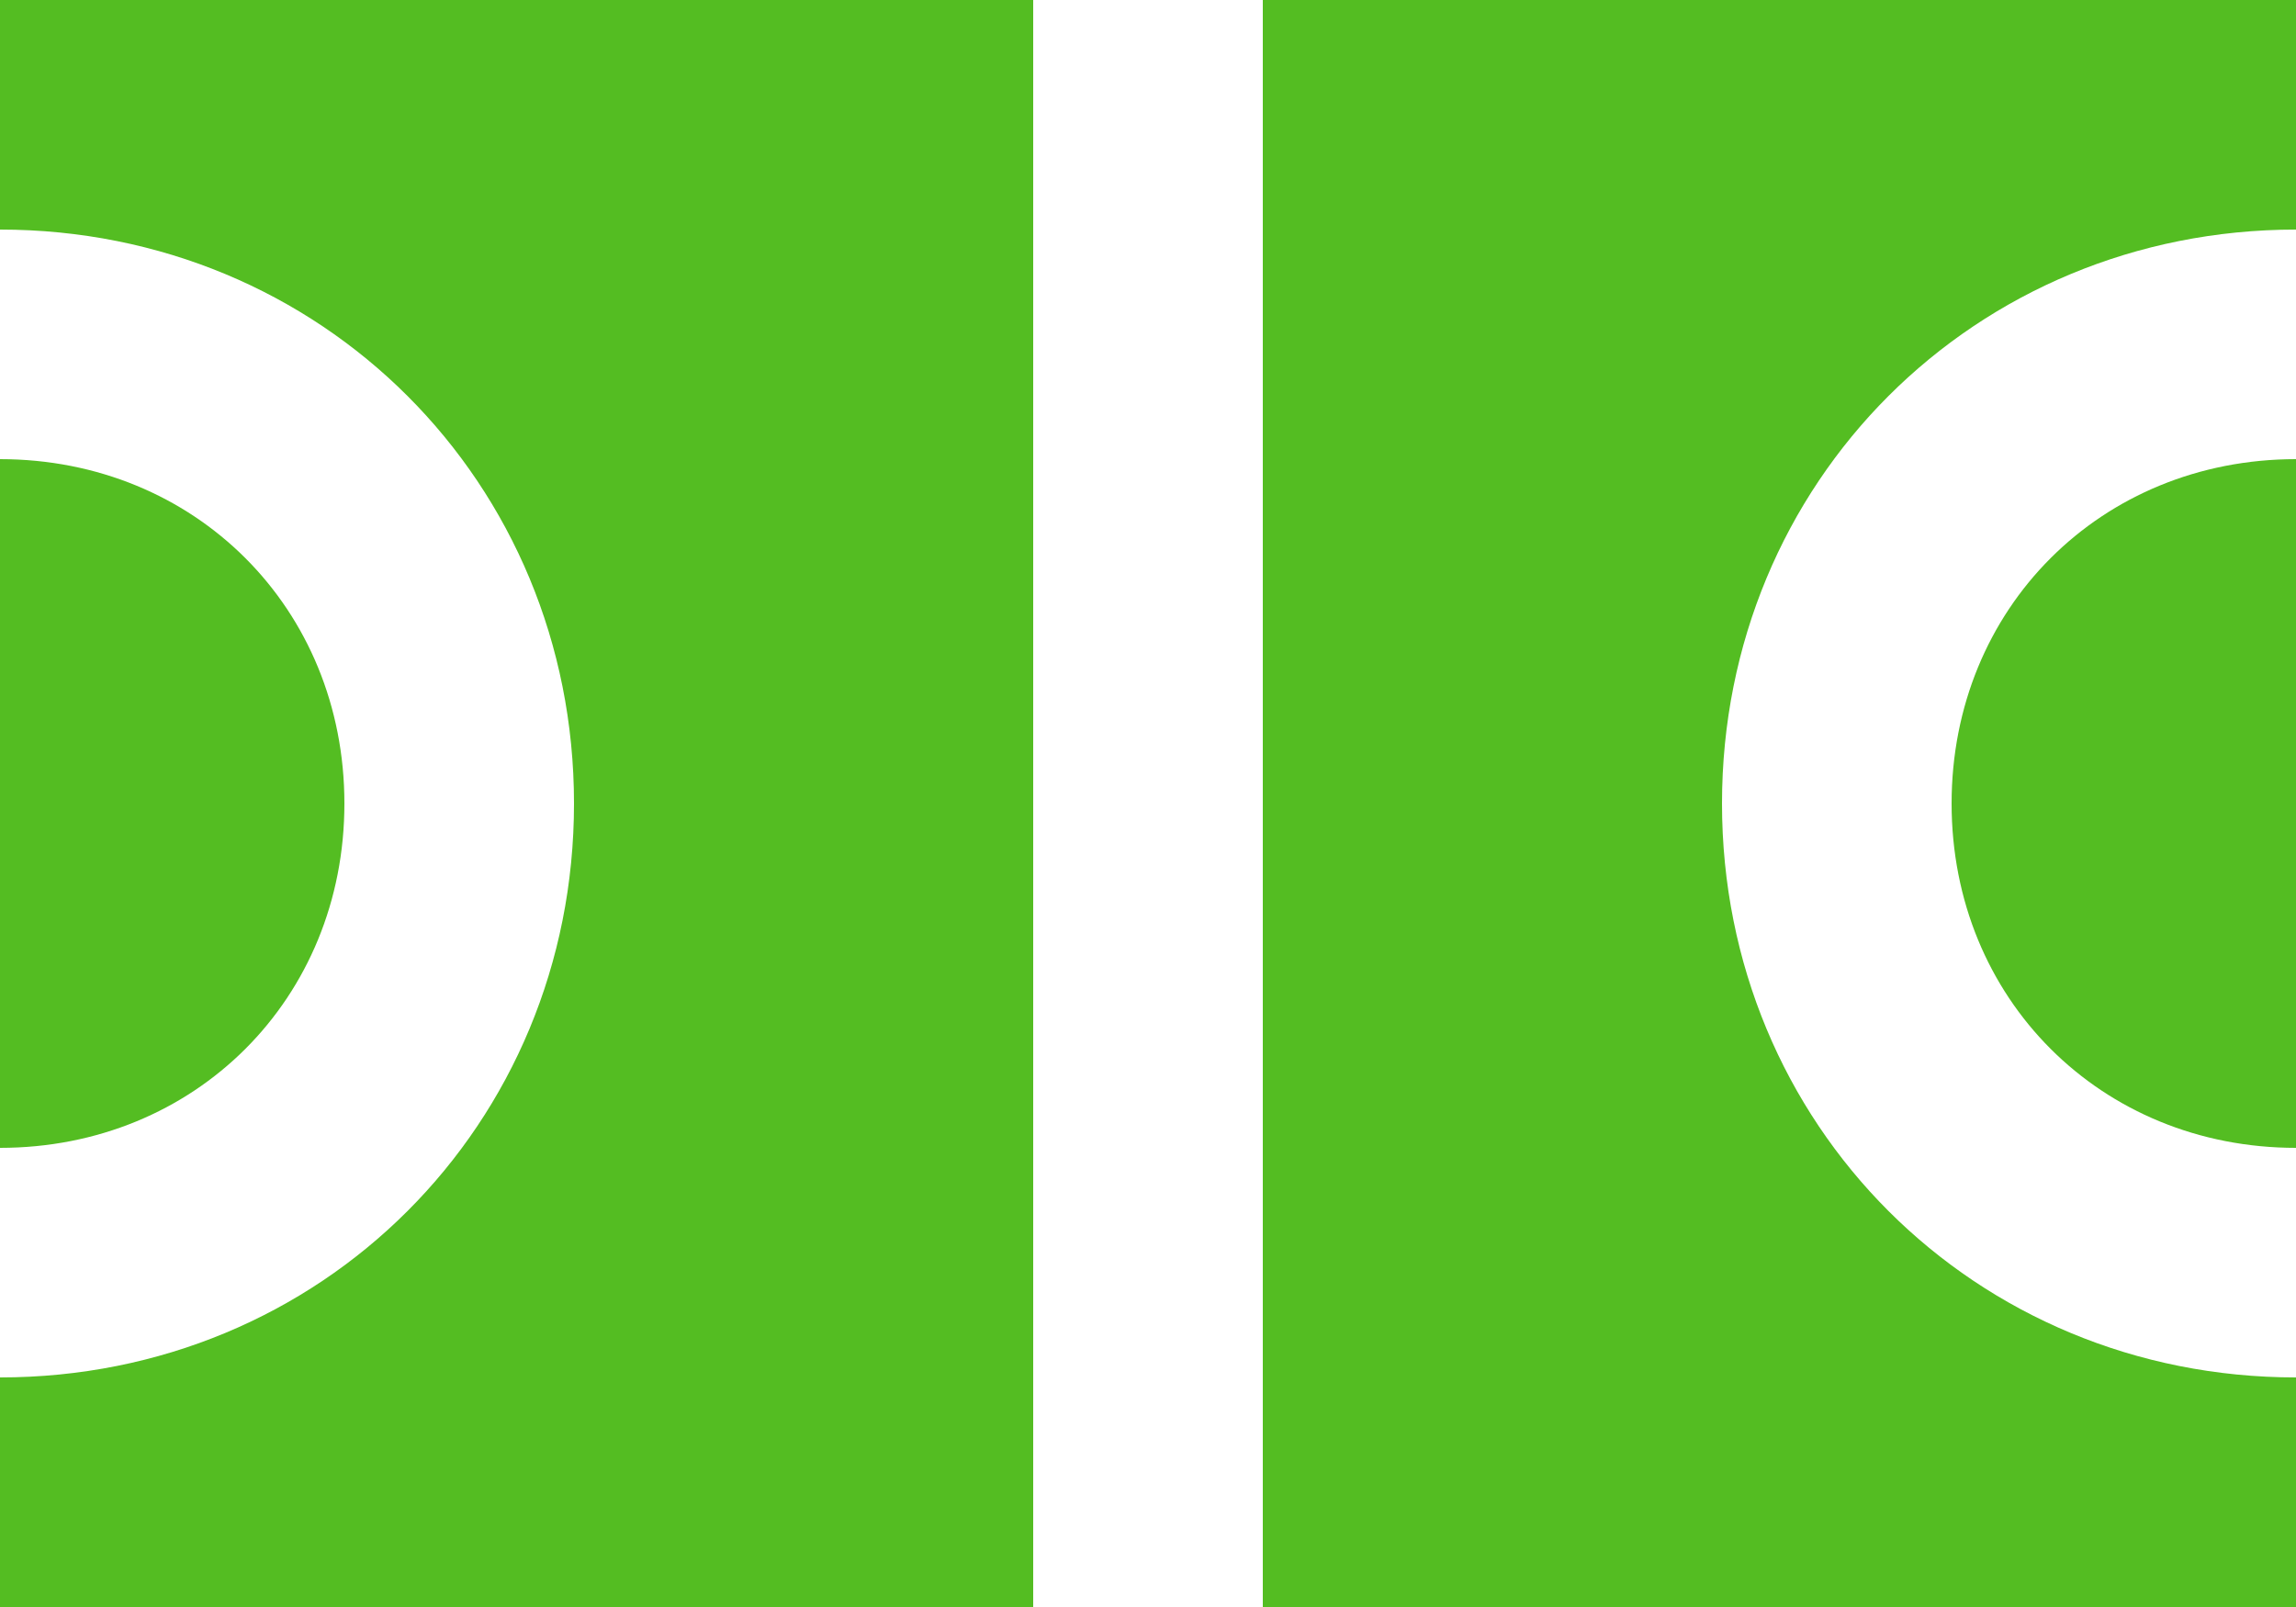
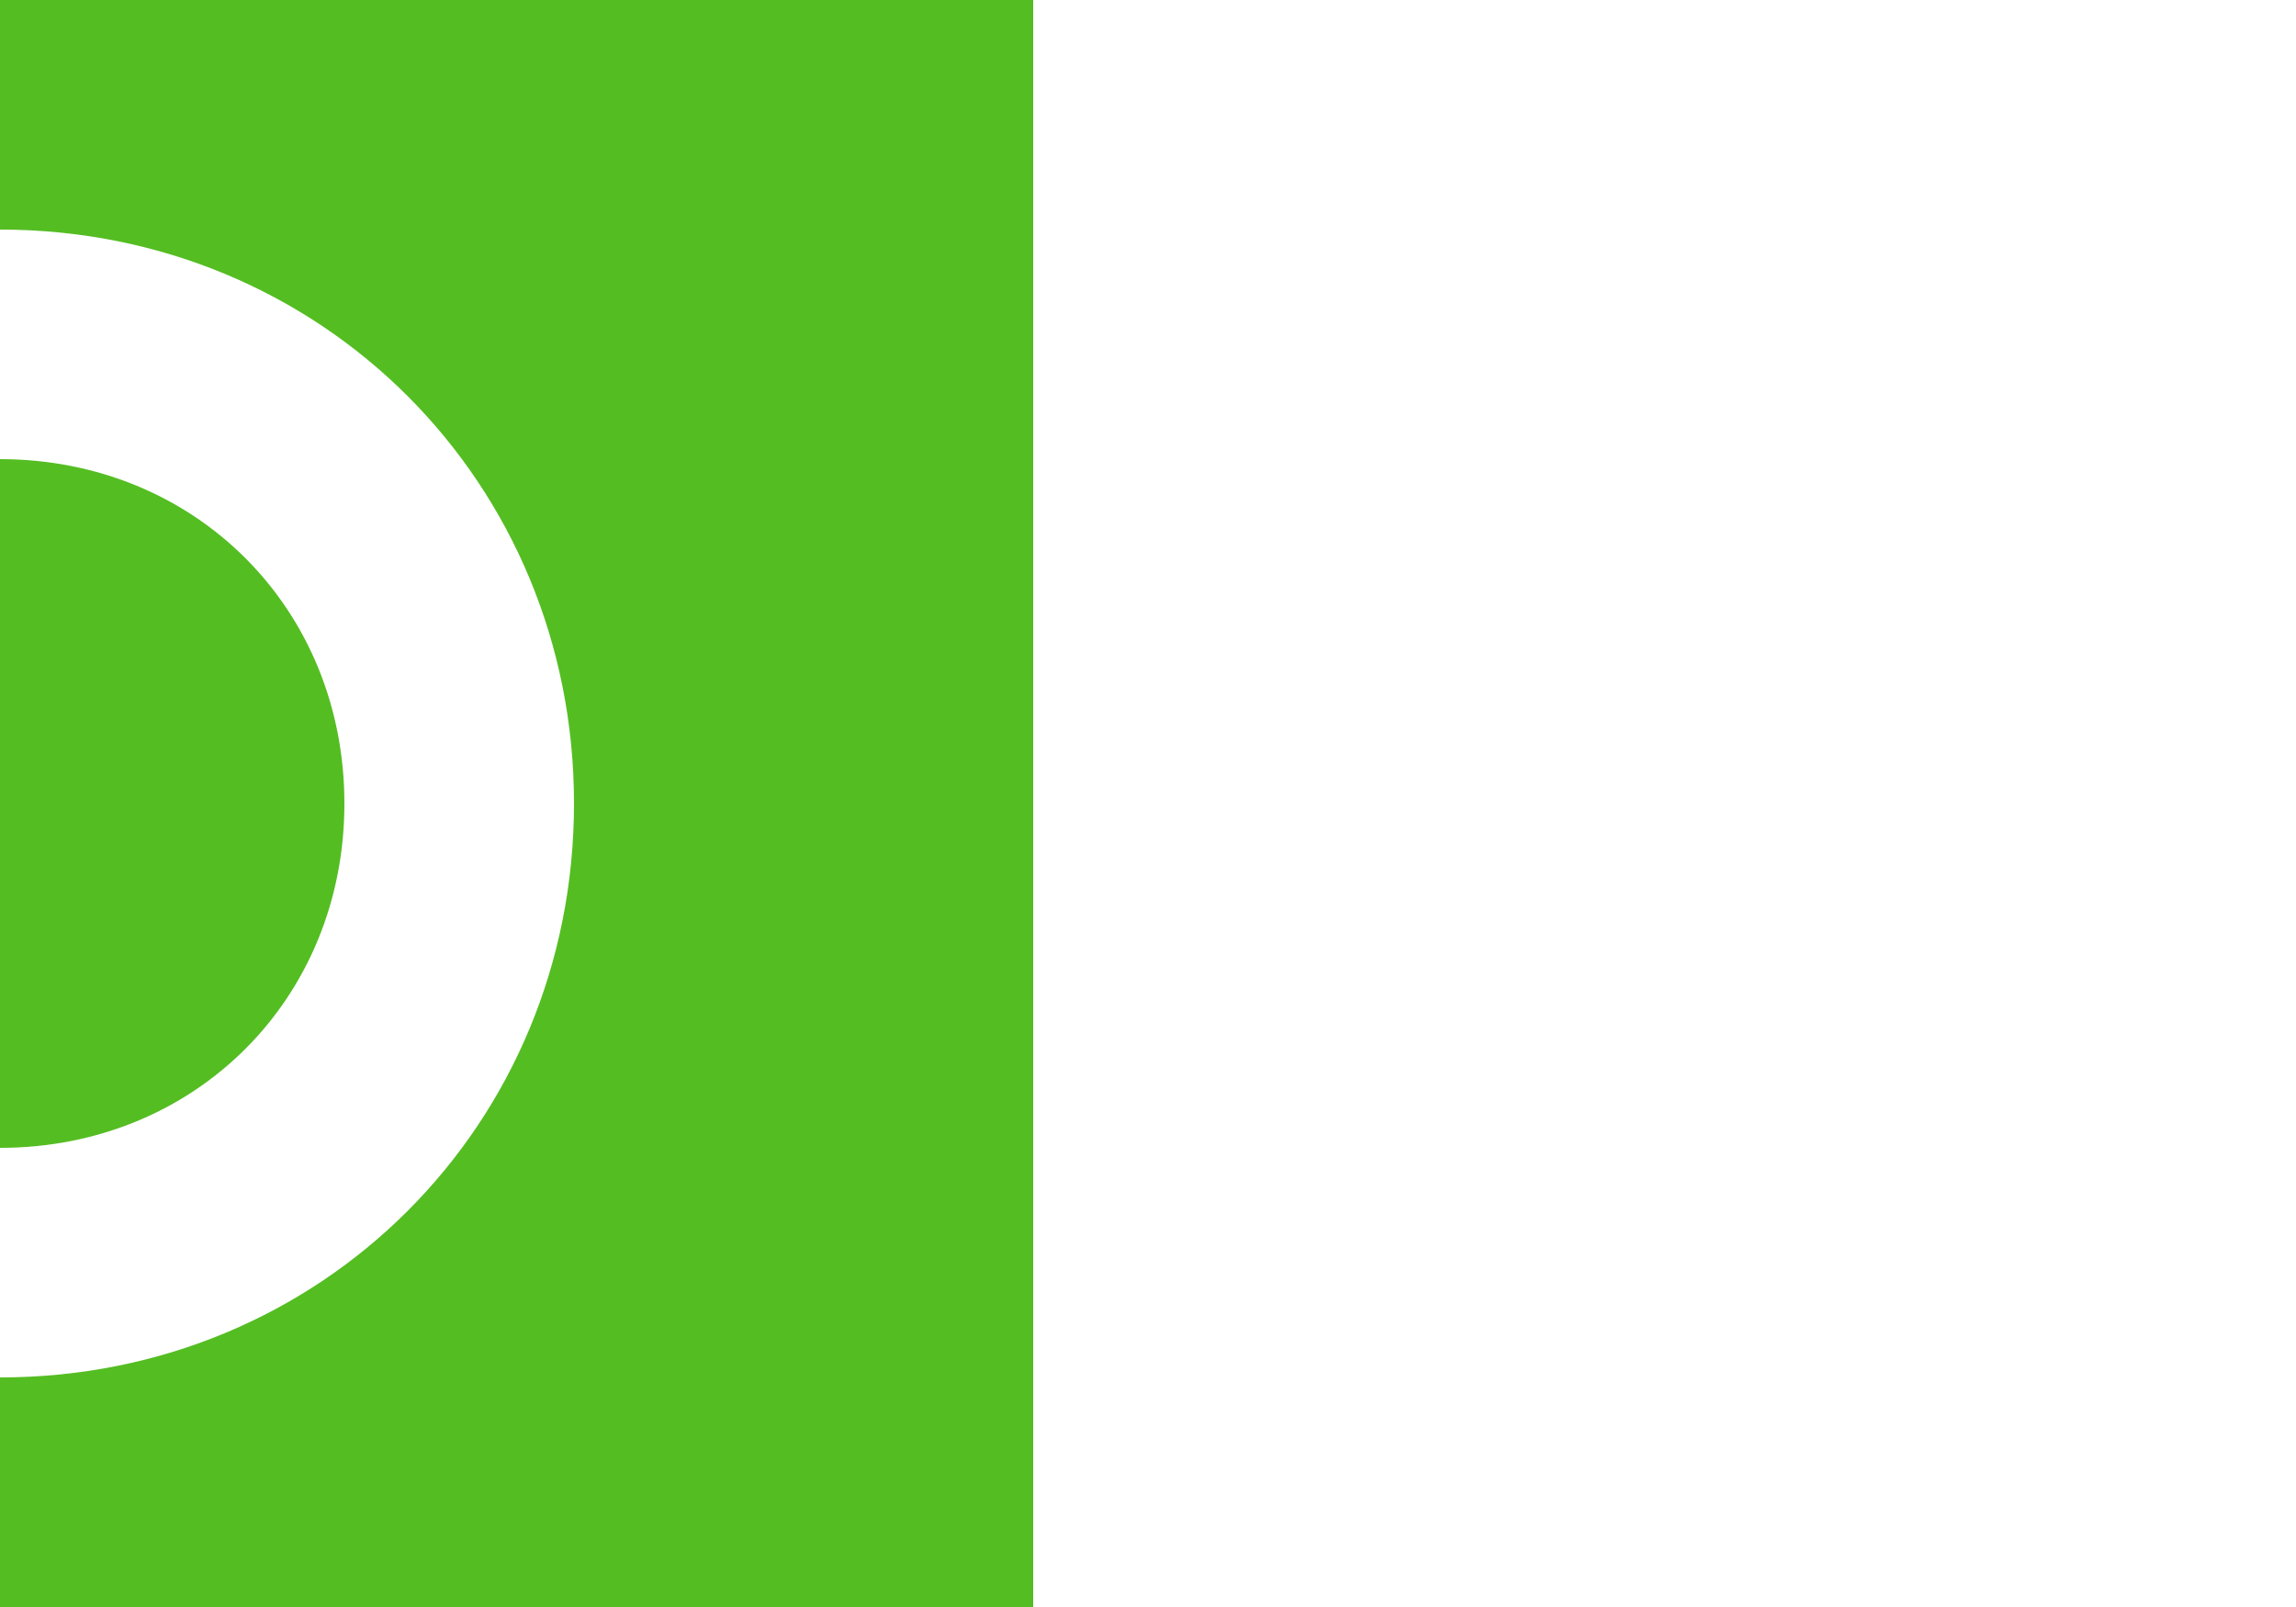
<svg xmlns="http://www.w3.org/2000/svg" width="40" height="28" viewBox="0 0 40 28" fill="none">
  <path d="M0 0V4C5.6 4 10 8.4 10 14C10 19.6 5.6 24 0 24V28H18V0H0Z" fill="#54BD22" />
  <path d="M0 8V20C3.4 20 6 17.4 6 14C6 10.6 3.4 8 0 8Z" fill="#54BD22" />
-   <path d="M34 14C34 17.4 36.6 20 40 20V8C36.6 8 34 10.6 34 14Z" fill="#54BD22" />
-   <path d="M40 4V0H22V28H40V24C34.4 24 30 19.6 30 14C30 8.4 34.4 4 40 4Z" fill="#54BD22" />
</svg>